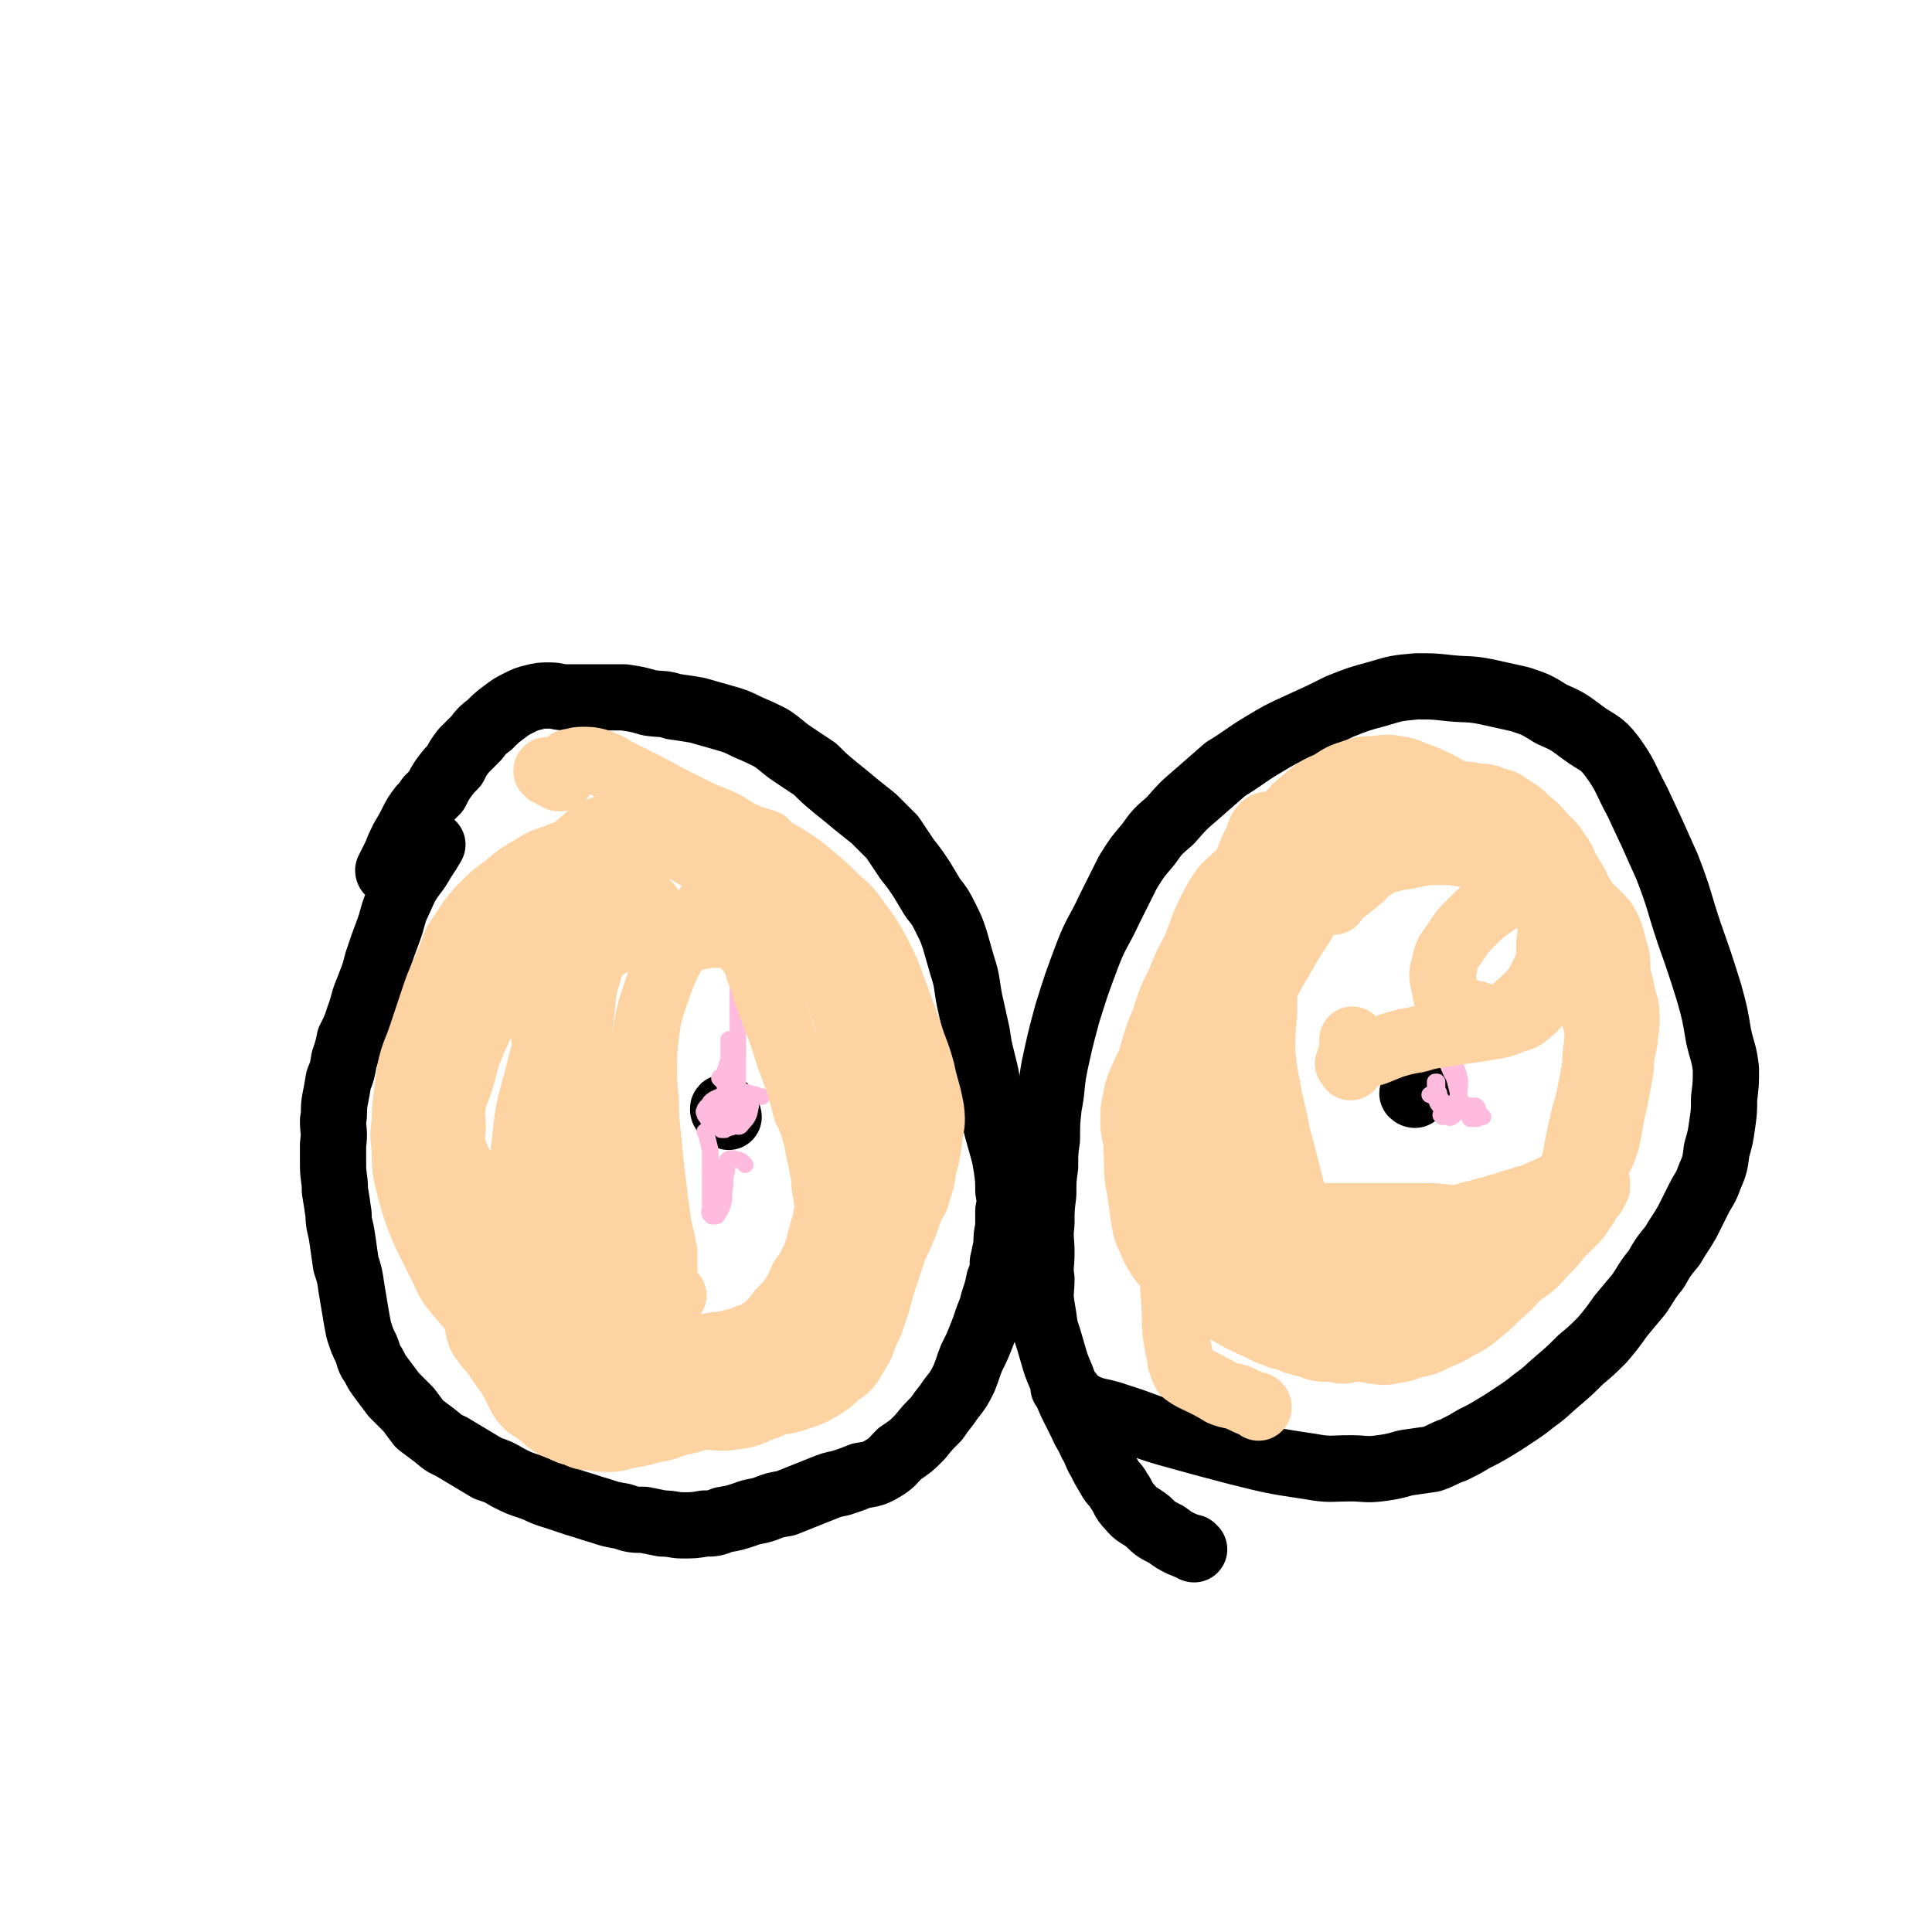
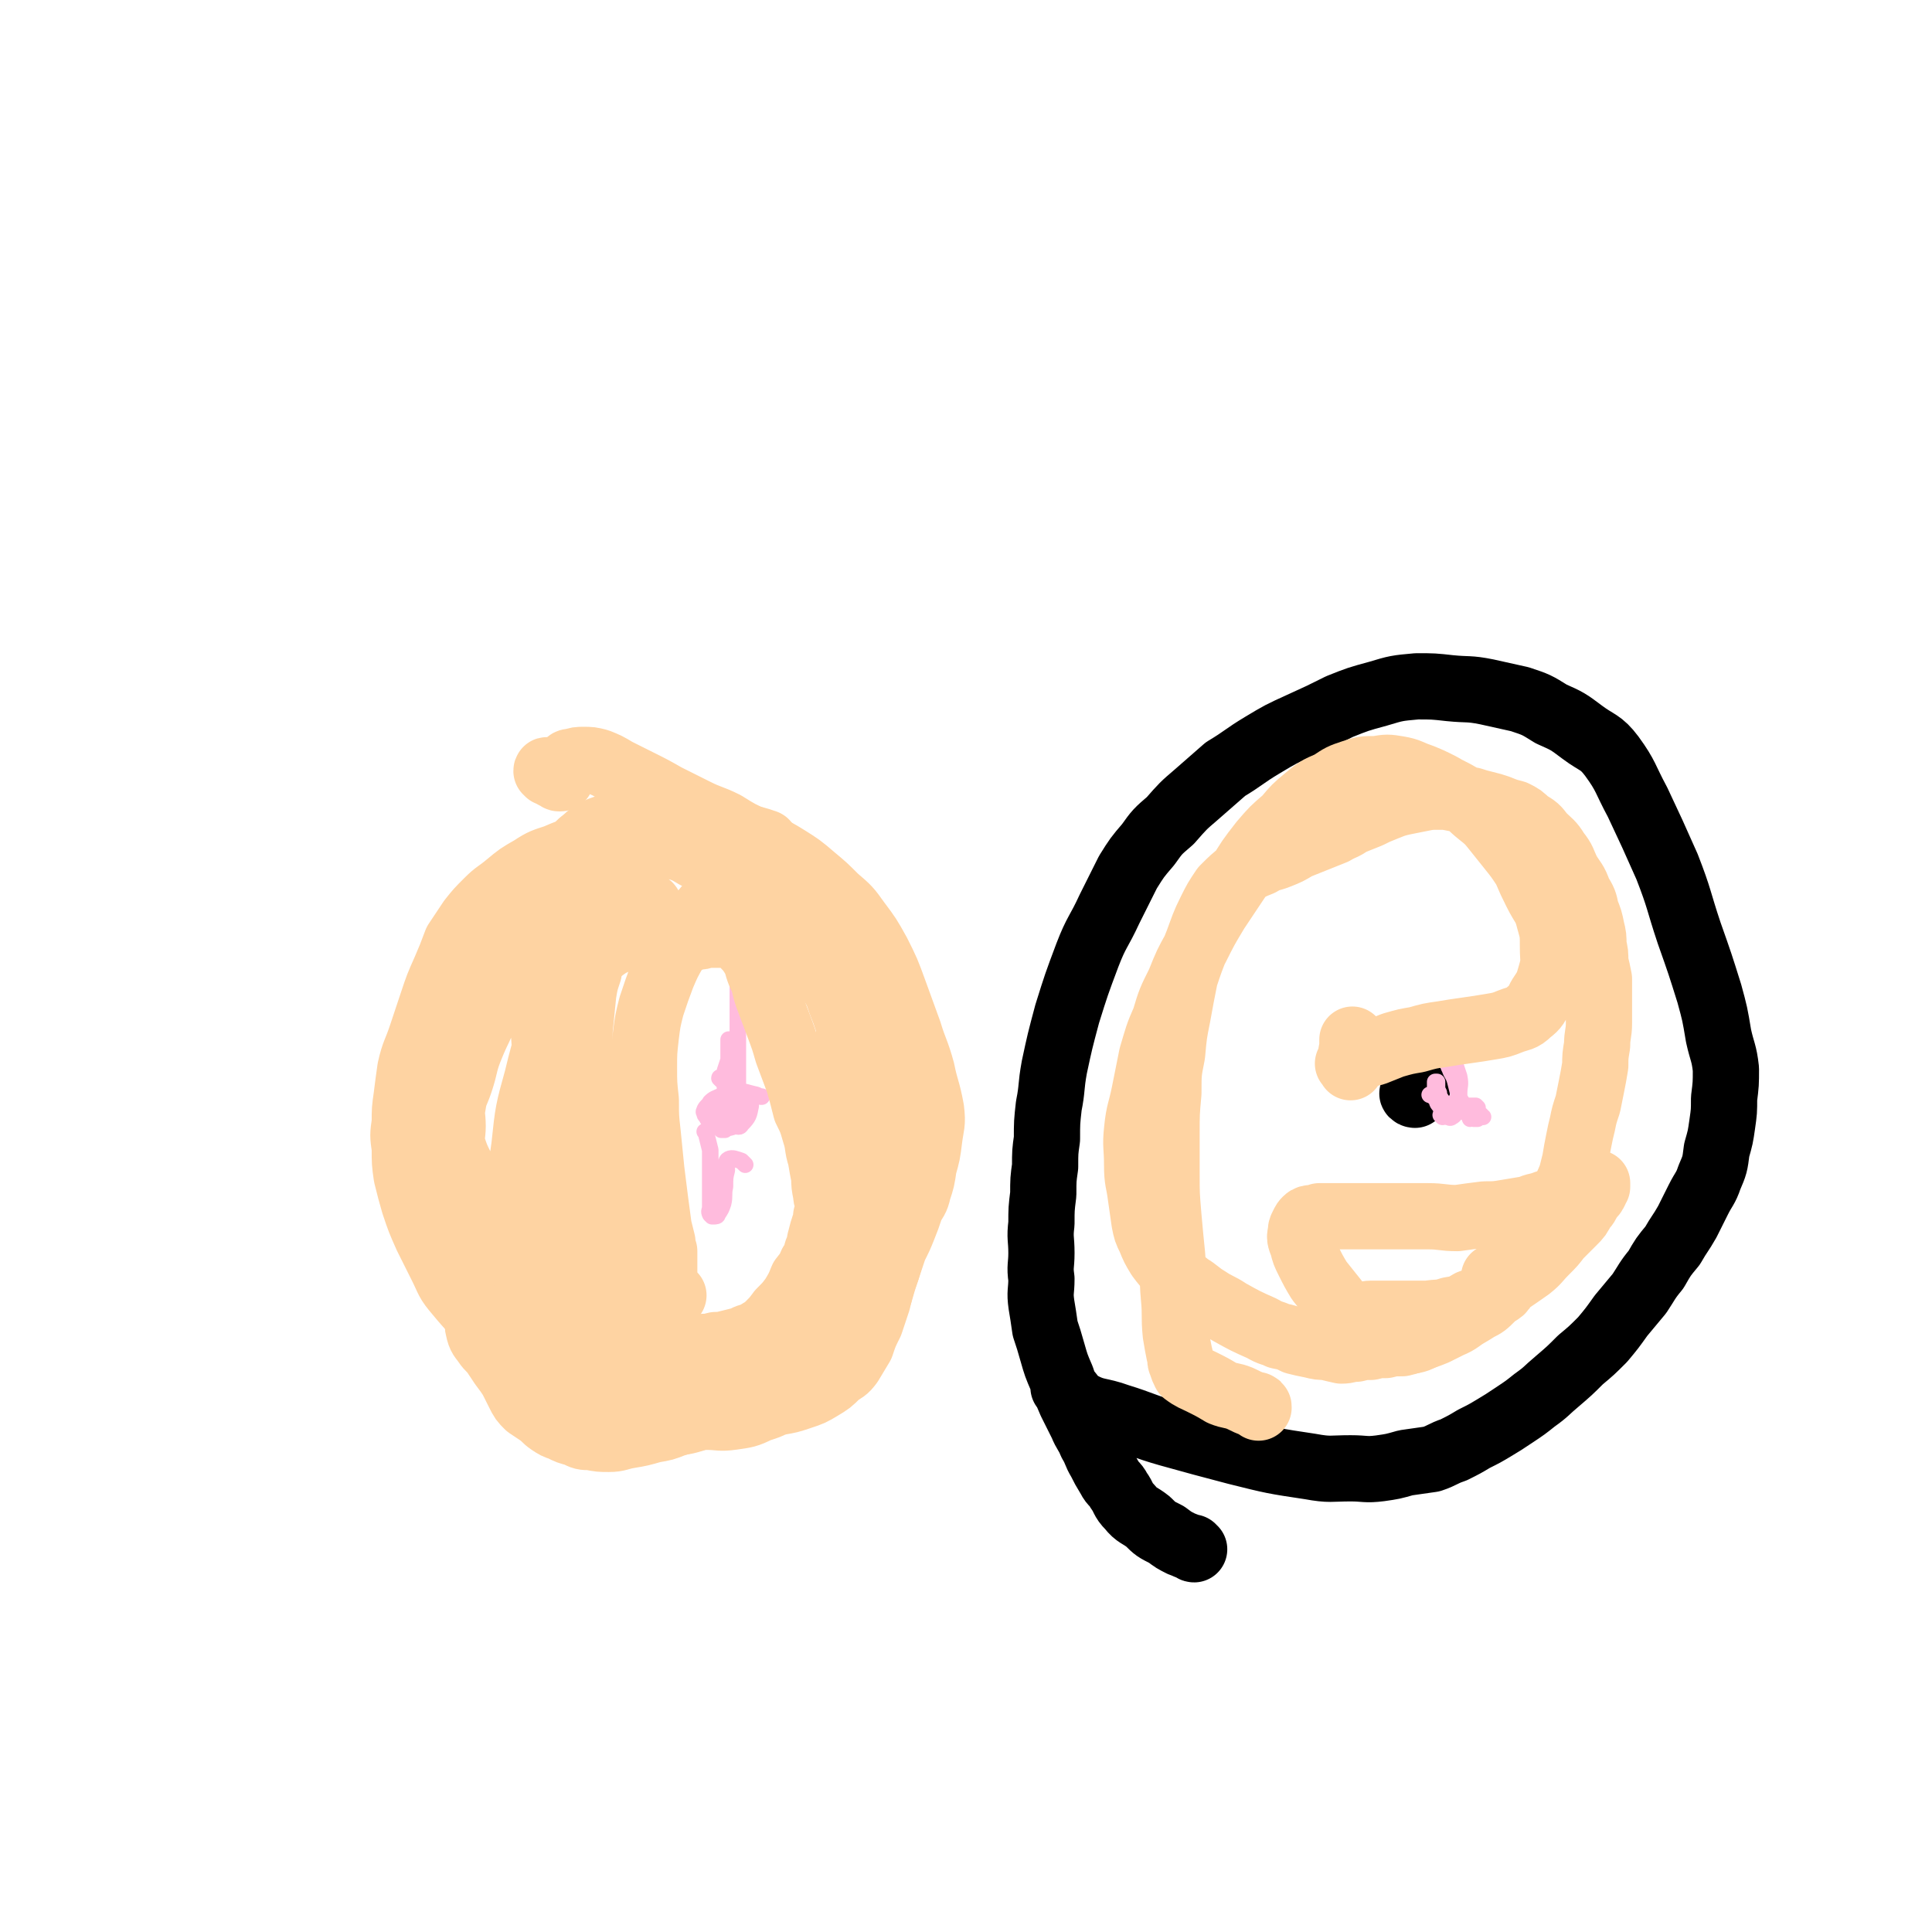
<svg xmlns="http://www.w3.org/2000/svg" viewBox="0 0 1050 1050" version="1.1">
  <g fill="none" stroke="#000000" stroke-width="36" stroke-linecap="round" stroke-linejoin="round">
-     <path d="M212,474c0,0 -1,0 -1,-1 0,0 0,0 0,0 2,-4 2,-4 4,-8 2,-5 2,-5 4,-9 3,-5 3,-5 5,-9 2,-4 2,-4 5,-8 2,-2 2,-2 4,-5 2,-2 2,-2 4,-4 2,-4 2,-4 4,-7 3,-4 3,-4 6,-7 2,-4 2,-4 5,-8 3,-3 3,-3 7,-7 3,-4 3,-4 7,-7 4,-4 4,-4 8,-7 4,-3 4,-3 8,-5 4,-2 4,-2 8,-3 4,-1 4,-1 9,-1 4,0 4,1 9,1 4,0 4,0 9,0 5,0 5,0 10,0 6,0 6,0 12,0 7,1 7,1 14,3 7,1 7,0 13,2 7,1 7,1 13,2 7,2 7,2 14,4 7,2 7,2 13,5 7,3 7,3 13,6 6,4 6,5 12,9 6,4 6,4 12,8 5,5 5,5 11,10 5,4 5,4 11,9 5,4 5,4 10,8 5,5 5,5 10,10 4,6 4,6 8,12 4,5 4,5 8,11 3,5 3,5 6,10 4,5 4,5 7,11 3,6 3,6 5,12 2,7 2,7 4,14 3,9 2,9 4,19 2,9 2,9 4,18 1,7 1,7 3,15 2,8 2,8 3,15 2,7 2,7 3,14 2,8 2,8 4,15 2,7 2,7 3,13 1,7 1,7 1,13 1,6 1,6 0,11 0,5 0,5 0,9 -1,5 -1,5 -1,10 -1,4 -1,5 -2,9 0,5 0,5 -2,10 -1,5 -1,5 -3,11 -1,4 -1,4 -3,9 -2,6 -2,6 -4,11 -2,5 -2,5 -5,11 -2,5 -2,6 -4,11 -3,6 -3,6 -7,11 -4,6 -4,5 -8,11 -5,5 -5,5 -9,10 -5,5 -5,5 -11,9 -4,4 -4,5 -9,8 -5,3 -6,3 -12,4 -5,2 -5,2 -11,4 -5,1 -5,1 -10,3 -5,2 -5,2 -10,4 -5,2 -5,2 -10,4 -6,1 -6,1 -11,3 -6,2 -6,1 -11,3 -6,2 -6,2 -12,3 -5,2 -5,2 -10,2 -6,1 -6,1 -12,1 -5,0 -5,-1 -11,-1 -5,-1 -5,-1 -10,-2 -6,0 -6,0 -12,-2 -6,-1 -6,-1 -12,-3 -7,-2 -6,-2 -13,-4 -6,-2 -6,-2 -12,-4 -7,-2 -7,-3 -13,-5 -6,-2 -6,-2 -12,-5 -5,-3 -5,-3 -11,-5 -5,-3 -5,-3 -10,-6 -5,-3 -5,-3 -10,-6 -5,-2 -5,-3 -9,-6 -4,-3 -4,-3 -8,-6 -3,-4 -3,-4 -6,-8 -4,-4 -4,-4 -8,-8 -3,-4 -3,-4 -6,-8 -3,-4 -3,-4 -5,-8 -3,-4 -2,-4 -4,-9 -2,-4 -2,-4 -4,-10 -1,-5 -1,-5 -2,-11 -1,-6 -1,-6 -2,-12 -1,-7 -1,-7 -3,-13 -1,-7 -1,-7 -2,-14 -1,-7 -2,-7 -2,-13 -1,-7 -1,-7 -2,-13 0,-7 -1,-7 -1,-14 0,-6 0,-6 0,-11 1,-7 0,-7 0,-13 1,-5 0,-5 1,-11 1,-5 1,-5 2,-11 2,-5 2,-5 3,-11 2,-6 2,-6 3,-11 3,-6 3,-6 5,-12 3,-8 2,-8 5,-15 3,-8 3,-7 5,-15 3,-9 3,-9 6,-17 3,-8 2,-9 6,-17 4,-9 4,-9 10,-17 4,-7 4,-6 8,-13 " />
    <path d="M649,842c-1,0 -1,-1 -1,-1 0,0 0,1 0,0 -2,0 -3,-1 -6,-2 -4,-2 -4,-2 -8,-5 -6,-3 -6,-3 -10,-7 -5,-4 -6,-3 -10,-8 -4,-4 -3,-5 -6,-9 -2,-4 -3,-3 -5,-7 -3,-5 -3,-5 -5,-9 -3,-5 -2,-5 -5,-10 -2,-5 -3,-5 -5,-10 -3,-6 -3,-6 -6,-12 -3,-7 -3,-7 -5,-13 -3,-7 -3,-7 -5,-14 -2,-7 -2,-7 -4,-13 -1,-7 -1,-7 -2,-13 -1,-7 0,-7 0,-14 -1,-7 0,-7 0,-14 0,-8 -1,-8 0,-16 0,-8 0,-8 1,-16 0,-8 0,-8 1,-15 0,-8 0,-8 1,-15 0,-9 0,-9 1,-18 2,-10 1,-10 3,-21 3,-14 3,-14 7,-29 5,-16 5,-16 11,-32 5,-13 6,-12 12,-25 5,-10 5,-10 10,-20 5,-8 5,-8 11,-15 5,-7 5,-7 12,-13 7,-8 7,-8 14,-14 8,-7 8,-7 16,-14 10,-6 10,-7 20,-13 10,-6 10,-6 21,-11 11,-5 11,-5 21,-10 10,-4 10,-4 21,-7 10,-3 10,-3 21,-4 9,0 9,0 18,1 10,1 10,0 20,2 9,2 9,2 18,4 9,3 9,3 17,8 9,4 9,4 17,10 8,6 10,5 16,13 8,11 7,12 14,25 8,17 8,17 16,35 7,18 6,18 12,36 6,17 6,17 11,33 3,11 3,11 5,23 2,9 3,9 4,18 0,8 0,8 -1,16 0,7 0,7 -1,14 -1,7 -1,7 -3,14 -1,8 -1,8 -4,15 -2,6 -3,6 -6,12 -3,6 -3,6 -6,12 -4,7 -4,6 -8,13 -5,6 -5,6 -9,13 -5,6 -5,7 -9,13 -5,6 -5,6 -10,12 -5,7 -5,7 -10,13 -6,6 -6,6 -12,11 -6,6 -6,6 -13,12 -6,5 -5,5 -12,10 -5,4 -5,4 -11,8 -6,4 -6,4 -11,7 -5,3 -5,3 -11,6 -5,3 -5,3 -11,6 -6,2 -6,3 -12,5 -7,1 -7,1 -14,2 -7,2 -7,2 -14,3 -8,1 -8,0 -16,0 -11,0 -11,1 -22,-1 -20,-3 -20,-3 -40,-8 -19,-5 -19,-5 -37,-10 -14,-4 -14,-5 -27,-9 -11,-4 -12,-2 -21,-7 -5,-3 -4,-5 -9,-9 " />
-     <path d="M396,607c0,-1 -1,-1 -1,-1 -1,-1 -1,-1 -1,-1 0,-1 -1,-1 -1,-2 0,-1 0,-1 1,-1 " />
    <path d="M769,595c-1,0 -2,-1 -1,-1 0,0 1,1 1,1 1,-1 0,-1 1,-2 " />
  </g>
  <g fill="none" stroke="#FFBBDD" stroke-width="9" stroke-linecap="round" stroke-linejoin="round">
    <path d="M392,587c0,0 -1,-1 -1,-1 0,-1 1,0 2,-1 1,-1 1,-2 1,-3 1,-3 1,-3 2,-6 0,-5 0,-5 0,-10 0,-1 0,-1 0,-1 0,0 0,1 0,1 0,1 0,1 0,1 0,2 1,2 1,4 1,3 1,3 1,7 1,5 1,5 1,10 1,5 1,5 1,10 1,3 0,6 1,7 0,0 0,-2 0,-5 0,-11 0,-11 0,-21 0,-14 0,-14 0,-28 0,-8 0,-8 0,-15 " />
    <path d="M395,592c0,0 -1,-1 -1,-1 0,0 1,0 1,0 2,-1 2,-2 3,-2 0,0 0,1 0,2 0,2 0,2 0,4 0,2 0,2 0,4 0,3 0,3 0,6 -1,2 -1,2 -2,4 0,1 0,1 -1,3 0,1 0,1 -1,2 -1,0 -1,0 -2,0 -1,-1 -1,-2 -2,-3 -2,-1 -2,0 -4,-1 -1,-1 -1,-1 -2,-3 -1,-1 -1,-1 -1,-2 -1,-1 0,-1 0,-2 1,-2 2,-2 3,-4 2,-2 3,-2 5,-3 3,-1 3,-1 6,-2 2,-1 2,-1 4,-1 3,1 3,1 5,3 1,2 2,2 2,5 -1,5 -1,6 -5,10 -1,2 -2,1 -4,1 -2,1 -3,1 -5,1 -1,-1 -2,-1 -3,-3 -1,-1 -1,-1 -1,-3 0,-3 0,-3 1,-5 0,-2 0,-2 1,-4 1,-1 1,-1 3,-3 2,-1 2,-2 5,-2 5,0 6,1 11,2 2,1 2,1 3,1 " />
    <path d="M384,616c0,0 0,-1 -1,-1 0,0 1,1 1,2 1,4 1,4 2,8 0,5 0,5 0,11 0,5 0,5 0,11 0,4 0,4 0,9 0,2 -1,2 0,4 0,0 0,0 1,1 0,0 0,0 1,0 1,0 2,0 2,-1 2,-3 2,-3 3,-6 1,-4 0,-5 1,-9 0,-5 0,-5 1,-9 0,-3 -1,-5 1,-6 2,-1 4,0 7,1 1,1 1,1 2,2 " />
    <path d="M806,607c-1,0 -1,-1 -1,-1 -1,0 -1,1 -2,2 0,0 -1,0 -1,0 -1,0 -1,0 -1,0 0,0 0,0 0,0 -1,-1 -1,0 -2,0 0,-1 0,-1 -1,-2 -1,-2 -1,-2 -2,-4 -1,-3 -2,-3 -3,-6 -1,-4 -1,-4 -2,-8 -1,-4 -2,-4 -3,-7 -1,-2 -1,-2 -1,-5 0,-1 0,-1 1,-2 0,0 0,0 1,0 1,2 1,3 2,5 1,3 1,3 2,6 1,5 0,5 0,9 0,4 0,4 -1,8 -1,3 -1,4 -3,5 -1,1 -2,0 -3,-1 -2,-1 -2,-2 -3,-4 -1,-2 -2,-2 -2,-4 -1,-2 -1,-2 -1,-5 0,-1 0,-1 0,-3 0,-1 0,-1 0,-2 0,0 1,0 1,0 0,1 0,1 0,3 0,1 0,1 1,3 0,2 0,2 1,3 1,2 2,3 3,3 4,0 4,-1 7,-2 " />
    <path d="M784,607c0,0 -1,-1 -1,-1 1,0 1,0 2,0 1,-1 1,-1 3,-2 1,-1 2,-1 3,-2 2,0 2,0 5,-1 2,0 2,0 4,0 1,0 1,0 2,0 0,0 1,1 1,1 -1,0 -1,1 -2,1 -2,0 -2,0 -4,0 -3,0 -3,0 -5,-1 -3,0 -3,-1 -6,-2 -2,-1 -2,-1 -4,-2 -1,-1 -1,-1 -3,-2 0,0 0,0 -1,-1 0,0 0,0 -1,0 " />
  </g>
  <g fill="none" stroke="#FED3A2" stroke-width="36" stroke-linecap="round" stroke-linejoin="round">
    <path d="M353,493c0,0 -1,-1 -1,-1 0,0 1,0 1,1 -1,0 -1,1 -2,1 -2,1 -3,1 -5,1 -4,1 -4,1 -8,3 -5,1 -6,0 -10,3 -6,5 -6,5 -10,12 -8,16 -7,16 -13,32 -7,20 -8,20 -13,41 -5,18 -5,18 -7,37 -2,14 -2,14 -2,28 0,11 -1,11 1,21 2,9 3,9 6,18 3,9 3,9 6,17 2,7 2,7 5,14 3,6 3,6 7,11 2,3 3,3 7,5 3,3 3,3 7,4 3,1 3,0 6,-1 3,0 3,0 7,-2 2,-1 2,-1 4,-2 1,-1 1,-2 1,-3 0,-3 0,-3 -1,-6 -2,-5 -3,-5 -5,-10 -3,-8 -3,-8 -5,-17 -3,-9 -3,-9 -6,-18 -3,-11 -4,-11 -7,-21 -7,-25 -8,-25 -13,-50 -4,-17 -4,-18 -6,-35 -2,-16 -1,-16 -2,-31 -1,-12 -2,-12 -2,-23 0,-8 0,-8 1,-17 1,-7 1,-8 3,-15 2,-6 2,-6 5,-12 3,-6 3,-7 7,-12 3,-5 3,-4 7,-8 4,-3 4,-4 8,-6 4,-2 5,-2 9,-3 4,-1 4,-1 9,-1 5,0 4,1 9,2 5,0 5,0 10,0 5,1 5,1 10,2 5,1 5,1 9,2 4,1 4,1 9,2 4,1 4,0 8,2 5,1 5,1 10,3 3,2 4,2 7,4 4,3 4,3 8,7 4,3 4,3 7,7 8,9 7,9 14,18 3,5 3,5 6,9 3,6 3,6 5,12 4,7 4,7 6,15 2,9 2,9 4,18 2,9 2,9 4,17 3,7 3,7 5,14 2,7 2,7 4,13 2,5 3,5 4,10 2,5 2,5 3,10 1,5 1,5 1,10 0,5 -1,5 -1,10 0,4 0,4 0,8 0,5 0,5 0,9 0,2 0,2 0,5 0,3 0,3 -1,6 0,3 -1,2 -1,5 -1,3 0,3 -1,6 -1,3 -1,3 -1,6 -1,3 -2,3 -3,6 -1,5 -1,5 -3,9 -2,5 -2,5 -5,10 -2,5 -2,5 -5,10 -3,5 -3,6 -6,11 -3,5 -3,5 -6,10 -4,5 -4,5 -8,9 -4,4 -4,4 -9,8 -5,4 -5,4 -11,7 -5,4 -6,4 -12,6 -6,3 -7,3 -14,4 -7,1 -7,0 -14,0 -8,0 -8,0 -16,-1 -8,-2 -8,-2 -15,-4 -7,-4 -7,-4 -14,-8 -7,-5 -8,-5 -14,-10 -6,-6 -6,-6 -11,-13 -6,-7 -6,-7 -12,-14 -5,-8 -5,-8 -9,-15 -5,-8 -5,-8 -10,-16 -4,-8 -4,-8 -8,-15 -5,-7 -5,-7 -9,-14 -4,-6 -4,-6 -8,-13 -4,-6 -4,-6 -7,-12 -3,-6 -3,-6 -5,-12 -1,-6 0,-6 0,-11 0,-6 -1,-6 0,-11 1,-7 2,-7 4,-13 3,-9 2,-9 5,-17 4,-10 4,-9 8,-18 4,-9 3,-10 8,-18 4,-8 4,-8 9,-15 4,-7 4,-7 9,-14 4,-6 4,-6 9,-12 5,-5 5,-5 11,-9 7,-5 7,-4 15,-8 7,-4 7,-4 15,-8 8,-4 7,-4 16,-7 7,-3 7,-3 15,-5 8,-2 8,-2 17,-2 8,0 8,0 16,2 9,2 9,3 16,6 8,5 8,5 15,10 8,5 8,5 14,12 6,5 6,5 11,12 4,6 4,6 8,12 4,7 4,7 8,15 4,7 4,7 7,15 2,7 1,7 3,15 1,7 2,7 3,15 1,6 0,6 0,13 0,7 0,7 -1,13 -1,7 -1,7 -2,14 -2,6 -2,6 -3,12 -2,7 -2,7 -5,14 -2,7 -1,7 -4,13 -2,6 -2,6 -5,12 -3,5 -3,5 -5,11 -3,5 -2,5 -5,10 -2,5 -3,5 -5,10 -3,5 -3,5 -6,11 -3,6 -2,6 -6,11 -4,7 -4,7 -9,13 -5,6 -5,6 -11,12 -6,5 -6,5 -13,10 -6,4 -6,4 -13,7 -7,2 -7,2 -15,2 -7,1 -7,1 -14,1 -7,0 -7,0 -14,0 -6,0 -7,1 -13,-1 -7,-1 -7,-1 -15,-3 -7,-3 -7,-3 -14,-6 -7,-3 -7,-3 -13,-6 -7,-4 -7,-5 -13,-9 -7,-5 -7,-5 -13,-9 -5,-5 -5,-5 -11,-9 -6,-6 -6,-6 -11,-12 -6,-7 -5,-7 -9,-15 -4,-8 -4,-8 -8,-16 -4,-9 -4,-9 -7,-18 -2,-7 -2,-7 -4,-15 -1,-7 -1,-7 -1,-15 -1,-7 -1,-7 0,-14 0,-7 0,-7 1,-14 1,-8 1,-8 2,-15 2,-9 3,-9 6,-18 3,-9 3,-9 6,-18 3,-9 3,-9 7,-18 3,-7 3,-7 6,-15 4,-6 4,-6 8,-12 4,-5 4,-5 9,-10 5,-5 5,-4 11,-9 6,-5 6,-5 13,-9 6,-4 7,-4 13,-6 7,-3 7,-3 14,-5 6,-2 6,-2 13,-3 6,-1 7,0 14,-1 5,0 5,0 11,1 7,0 7,1 13,2 6,2 6,2 11,5 6,2 6,2 11,6 6,3 6,3 11,6 6,4 6,4 11,8 6,4 6,4 11,9 5,4 5,4 9,8 5,5 4,6 8,11 4,5 4,5 7,10 4,5 4,5 6,11 3,5 3,5 5,11 2,5 2,5 4,11 1,6 0,6 1,11 0,5 0,5 1,10 1,5 1,5 1,10 1,5 1,5 1,10 1,4 1,4 2,9 1,5 1,5 1,9 1,5 1,5 1,10 1,4 1,4 2,9 0,4 -1,4 -1,9 -1,4 -1,4 -1,9 -1,4 -1,4 -1,8 -1,5 -1,5 -2,9 0,6 -1,6 -2,11 -1,4 -1,4 -3,9 -1,6 -1,6 -3,11 -2,6 -2,6 -5,12 -3,5 -3,5 -7,11 -4,5 -4,5 -9,10 -4,5 -4,5 -9,10 -5,5 -4,6 -10,10 -5,4 -5,4 -10,8 -6,3 -6,4 -13,6 -6,2 -6,1 -13,3 -6,1 -6,2 -13,3 -7,1 -7,2 -14,1 -6,0 -6,-1 -13,-3 -7,-2 -7,-1 -13,-5 -7,-3 -7,-4 -13,-8 -6,-5 -6,-5 -12,-10 -6,-6 -6,-6 -11,-12 -6,-7 -6,-7 -11,-15 -6,-9 -5,-9 -10,-18 -5,-11 -6,-10 -10,-21 -5,-11 -4,-11 -8,-22 -4,-10 -5,-10 -7,-21 -2,-10 -2,-10 -3,-20 -1,-10 0,-10 1,-20 0,-9 1,-9 3,-18 2,-10 2,-10 5,-20 3,-9 3,-9 7,-17 3,-9 3,-9 7,-17 4,-8 4,-8 8,-16 3,-6 4,-6 8,-12 4,-6 4,-6 8,-11 4,-6 4,-6 8,-11 4,-5 4,-5 9,-10 4,-4 4,-4 9,-7 5,-4 5,-4 10,-7 4,-3 4,-3 9,-4 5,-1 5,-1 9,-1 4,0 5,0 9,1 5,1 5,1 10,2 6,2 6,2 12,4 6,3 7,2 12,5 8,4 8,5 15,9 7,5 7,5 14,11 6,4 6,5 12,10 5,4 5,4 11,9 5,6 5,6 10,12 5,5 6,5 10,11 6,6 6,7 10,14 5,8 5,8 10,16 4,8 4,8 8,16 4,8 4,9 6,17 2,8 3,8 4,17 0,8 1,8 0,17 0,7 -1,7 -2,14 -2,8 -2,8 -3,15 -2,6 -2,6 -3,13 -2,7 -2,7 -4,14 -2,8 -2,8 -4,15 -3,8 -3,8 -5,17 -2,6 -2,6 -4,12 -3,6 -3,6 -5,12 -3,5 -3,5 -6,10 -3,4 -3,3 -7,6 -4,4 -4,4 -9,7 -5,3 -5,3 -11,5 -6,2 -6,2 -12,3 -6,2 -6,2 -13,3 -7,1 -7,1 -13,0 -6,-1 -6,-2 -12,-3 -6,-2 -7,-2 -13,-4 -5,-2 -5,-2 -10,-5 -5,-2 -4,-3 -9,-5 -3,-3 -4,-2 -7,-5 -3,-2 -4,-2 -6,-5 -1,-1 0,-2 0,-4 " />
    <path d="M341,505c0,0 -1,-1 -1,-1 0,0 0,1 0,1 -2,3 -2,3 -4,5 -2,2 -2,2 -5,3 -2,2 -3,2 -5,4 -2,2 -3,2 -4,4 -2,3 -2,3 -2,7 -2,6 -2,6 -3,12 -1,10 -1,10 -2,20 0,10 0,10 0,20 0,11 0,11 1,21 0,10 1,10 3,19 2,11 2,11 5,22 2,10 3,10 6,19 4,10 4,10 8,19 4,10 4,10 8,19 3,7 3,7 7,14 4,6 4,7 8,12 3,3 4,3 8,5 3,2 3,3 6,3 4,0 4,-1 7,-1 3,0 3,0 7,-1 3,0 3,0 7,-1 4,-1 4,-1 8,-2 3,-2 3,-1 7,-3 3,-2 4,-2 7,-5 3,-3 3,-3 6,-7 4,-4 4,-4 7,-8 3,-5 3,-5 5,-10 3,-4 3,-3 5,-8 2,-3 2,-3 3,-7 2,-4 1,-4 2,-7 1,-4 1,-4 2,-7 1,-2 1,-2 1,-5 1,-1 1,-1 2,-3 0,-2 -1,-2 -1,-3 0,-3 -1,-3 -1,-6 -1,-5 -1,-5 -1,-9 -1,-5 -1,-5 -2,-11 -2,-6 -1,-7 -3,-13 -2,-7 -2,-7 -5,-13 -2,-8 -2,-8 -4,-15 -3,-8 -3,-8 -6,-16 -2,-7 -2,-7 -5,-15 -3,-8 -3,-8 -6,-16 -2,-6 -1,-6 -4,-12 -2,-5 -1,-5 -4,-10 -2,-3 -2,-3 -4,-5 -2,-2 -1,-3 -3,-4 -2,-1 -2,-1 -4,-1 -1,-1 -1,-1 -3,-2 -2,0 -2,1 -3,1 -2,0 -2,0 -4,0 -2,0 -2,0 -4,0 -3,1 -3,1 -5,1 -3,1 -3,1 -5,1 -3,1 -3,2 -6,1 -3,0 -3,-1 -6,-3 -2,-2 -1,-2 -2,-4 " />
    <path d="M298,420c0,-1 -1,-2 -1,-1 0,0 1,1 2,1 1,1 1,1 3,2 1,0 1,1 2,1 1,0 1,0 1,-1 0,0 0,0 0,-1 0,0 0,0 0,-1 0,-1 0,-1 0,-1 1,-2 1,-2 3,-3 1,-2 1,-2 3,-2 3,-1 3,-1 6,-1 4,0 4,0 8,1 5,2 5,2 10,5 6,3 6,3 12,6 8,4 8,4 15,8 8,4 8,4 16,8 8,4 8,3 16,7 8,5 8,5 17,9 8,5 8,4 16,9 8,5 8,5 15,11 6,5 6,5 12,11 7,6 7,6 12,13 6,8 6,8 11,17 5,10 5,10 9,21 4,11 4,11 8,22 3,10 4,10 7,21 2,10 3,10 5,21 1,8 0,8 -1,16 -1,8 -1,8 -3,15 -1,7 -1,7 -3,13 -1,5 -2,5 -4,9 -2,6 -2,6 -4,11 -2,5 -2,5 -5,11 -2,6 -2,6 -4,12 -2,6 -2,6 -4,13 -3,6 -3,6 -6,12 -3,6 -2,6 -6,11 -3,5 -3,4 -7,8 -3,4 -3,4 -6,7 -3,3 -4,3 -7,5 -3,2 -3,2 -6,4 -3,1 -3,1 -6,2 -4,1 -4,1 -7,2 -5,1 -5,1 -9,3 -5,1 -5,2 -10,3 -4,2 -4,2 -9,3 -5,2 -5,2 -11,4 -5,2 -5,2 -11,4 -5,1 -5,1 -11,3 -5,2 -5,2 -11,3 -7,2 -7,2 -13,3 -6,1 -6,2 -11,2 -5,0 -5,0 -10,-1 -4,0 -4,0 -8,-2 -4,-1 -4,-1 -8,-3 -3,-1 -3,-1 -6,-3 -3,-2 -3,-3 -6,-5 -3,-2 -3,-2 -6,-4 -3,-3 -3,-3 -5,-7 -2,-4 -2,-4 -4,-8 -2,-3 -2,-3 -5,-7 -2,-3 -2,-3 -4,-6 -2,-3 -3,-3 -5,-6 -2,-3 -3,-3 -4,-8 -1,-3 1,-3 1,-7 " />
    <path d="M684,765c0,-1 0,-1 -1,-1 0,-1 0,0 0,0 -5,-2 -5,-2 -9,-4 -5,-2 -5,-1 -10,-3 -5,-3 -5,-3 -11,-6 -4,-2 -5,-2 -9,-5 -1,-2 -1,-2 -2,-5 -1,-2 0,-2 -1,-5 -1,-5 -1,-5 -2,-11 -1,-10 0,-10 -1,-20 -1,-11 0,-11 -1,-23 -1,-10 -1,-10 -2,-21 -1,-12 -1,-12 -1,-23 0,-11 0,-11 0,-22 0,-11 0,-11 1,-22 0,-11 0,-11 2,-21 1,-11 1,-11 3,-21 2,-11 2,-11 4,-21 3,-9 3,-9 7,-19 3,-8 3,-9 7,-17 3,-6 3,-6 7,-12 5,-5 5,-5 10,-9 5,-3 5,-3 10,-5 5,-3 5,-2 10,-4 5,-2 5,-2 10,-5 5,-2 5,-2 10,-4 5,-2 5,-2 10,-4 5,-3 5,-2 9,-5 5,-2 5,-2 10,-4 4,-2 4,-2 9,-4 5,-2 5,-2 9,-3 5,-1 5,-1 10,-2 5,-1 5,-1 10,-1 4,0 4,0 9,1 4,1 4,1 9,1 3,1 3,1 7,2 4,1 4,1 7,2 5,2 5,2 9,3 4,2 4,2 7,5 5,3 5,3 8,7 4,4 5,4 8,9 4,5 3,5 6,11 3,5 4,5 6,11 3,5 3,5 4,10 2,5 2,5 3,10 1,4 1,4 1,9 1,4 1,4 1,9 1,4 1,4 2,9 0,6 0,6 0,11 0,6 0,6 0,13 0,6 -1,6 -1,12 -1,6 -1,6 -1,11 -1,6 -1,6 -2,11 -1,5 -1,5 -2,10 -2,6 -2,6 -3,11 -1,4 -1,4 -2,9 -1,5 -1,5 -2,11 -1,4 -1,4 -2,8 -2,5 -2,4 -3,8 -2,4 -2,4 -4,8 -2,4 -1,5 -4,9 -3,4 -3,4 -6,8 -4,5 -4,5 -8,9 -4,5 -4,5 -8,9 -3,5 -3,5 -7,9 -4,5 -4,5 -8,9 -4,3 -4,3 -8,6 -5,3 -5,4 -10,6 -4,2 -4,2 -8,4 -5,2 -5,2 -9,3 -5,2 -5,2 -9,3 -5,0 -5,0 -9,1 -4,0 -4,0 -8,1 -4,0 -4,0 -8,1 -4,0 -4,1 -8,1 -4,-1 -5,-1 -8,-2 -4,0 -4,0 -8,-1 -5,-1 -5,-1 -9,-2 -4,-2 -4,-2 -9,-3 -4,-2 -4,-1 -9,-4 -9,-4 -9,-4 -18,-9 -6,-4 -6,-3 -12,-7 -5,-3 -5,-4 -10,-7 -5,-4 -5,-4 -9,-8 -4,-4 -4,-4 -7,-8 -3,-5 -3,-5 -5,-10 -2,-4 -2,-4 -3,-9 -1,-7 -1,-7 -2,-14 -1,-8 -2,-8 -2,-17 0,-10 -1,-10 0,-19 1,-10 2,-10 4,-20 2,-10 2,-10 4,-20 3,-10 3,-11 7,-20 3,-10 3,-10 8,-20 4,-10 4,-10 9,-19 5,-10 5,-10 11,-20 6,-9 6,-9 12,-18 6,-10 6,-10 13,-19 6,-7 6,-7 13,-13 5,-6 5,-6 11,-11 6,-5 6,-5 13,-8 6,-4 6,-4 12,-6 6,-2 6,-2 13,-2 6,-1 6,-1 12,0 6,1 6,2 12,4 5,2 5,2 11,5 5,3 6,3 11,6 5,4 5,5 10,9 5,4 5,4 9,9 4,5 4,5 8,10 4,5 4,5 8,11 3,7 3,7 6,13 4,8 5,7 7,15 2,7 2,7 2,15 0,7 1,7 -1,14 -2,7 -2,7 -6,13 -2,4 -2,5 -6,8 -4,4 -5,3 -10,5 -5,2 -5,2 -11,3 -6,1 -6,1 -13,2 -7,1 -7,1 -13,2 -7,1 -7,1 -14,3 -6,1 -6,1 -13,3 -5,2 -5,2 -10,4 -4,1 -4,1 -8,2 -2,1 -2,1 -4,2 -1,1 -2,1 -2,2 -1,0 0,0 1,1 0,0 0,1 0,1 0,0 0,-1 0,-2 0,-4 0,-4 1,-9 0,-2 0,-2 0,-4 " />
-     <path d="M725,490c0,0 -1,0 -1,-1 0,0 0,1 1,1 0,-1 0,-1 0,-2 1,-1 2,-1 3,-2 2,-2 2,-2 4,-3 3,-3 3,-2 6,-5 3,-2 2,-2 5,-5 4,-2 4,-3 9,-5 7,-2 7,-2 14,-3 9,-2 9,-2 18,-2 9,0 9,1 17,2 9,2 10,0 17,4 9,4 9,5 15,12 6,6 6,6 9,14 2,8 1,9 0,18 0,9 0,10 -4,18 -4,8 -5,8 -11,14 -6,5 -6,7 -13,9 -5,1 -6,-1 -12,-3 -6,-1 -7,-1 -12,-4 -4,-4 -4,-5 -5,-11 -1,-5 -2,-6 0,-11 1,-7 2,-7 6,-13 4,-6 4,-6 9,-11 5,-5 5,-5 12,-10 6,-4 6,-4 13,-6 6,-2 7,-1 13,-1 7,0 7,0 13,2 5,1 5,2 10,5 4,3 4,3 8,7 3,3 3,3 5,7 2,5 2,5 3,10 2,6 2,6 2,13 1,7 0,7 0,15 0,8 1,8 0,16 0,8 1,9 -1,17 -1,7 -1,7 -3,14 -2,7 -2,7 -4,14 -3,7 -3,7 -7,13 -3,7 -3,7 -7,14 -4,7 -4,7 -8,13 -5,7 -5,7 -10,13 -11,14 -10,14 -22,27 -5,7 -5,7 -12,13 -6,7 -6,7 -13,12 -7,6 -6,7 -14,11 -7,3 -7,2 -15,5 -7,2 -7,2 -15,4 -7,2 -7,2 -13,3 -7,1 -7,1 -14,1 -6,0 -6,-1 -12,-3 -6,-2 -6,-2 -12,-4 -6,-4 -6,-4 -12,-8 -7,-5 -6,-5 -13,-10 -6,-5 -7,-5 -13,-10 -7,-6 -7,-6 -14,-11 -5,-5 -5,-5 -10,-10 -4,-5 -4,-5 -7,-10 -2,-5 -2,-5 -3,-10 -1,-5 -1,-6 -1,-11 0,-7 0,-7 2,-14 2,-12 2,-12 6,-23 5,-13 6,-13 12,-25 6,-12 6,-13 12,-24 5,-11 5,-11 11,-22 5,-9 5,-9 11,-19 5,-9 5,-9 11,-18 6,-9 6,-9 13,-18 6,-9 6,-9 13,-17 7,-8 6,-8 14,-15 6,-6 6,-5 14,-10 6,-3 6,-3 13,-6 5,-2 5,-2 11,-2 4,-1 4,0 8,0 3,1 3,0 6,2 1,0 2,1 2,2 0,1 0,2 -2,3 -4,4 -4,3 -9,6 -8,4 -8,4 -15,8 -10,5 -10,5 -20,10 -11,6 -11,5 -21,12 -12,8 -11,8 -22,18 -13,12 -13,12 -25,25 -12,14 -12,14 -24,30 -8,11 -8,11 -16,23 -5,7 -5,7 -9,16 -2,5 -2,5 -3,11 -1,4 -1,5 -1,9 0,5 0,5 1,9 2,4 2,4 4,8 3,5 3,5 7,9 4,5 4,5 8,10 5,5 5,5 11,10 6,5 6,5 13,10 6,5 6,5 13,9 7,4 7,4 15,8 8,3 8,3 15,6 8,3 8,3 16,5 8,2 8,2 16,3 7,1 7,1 14,1 8,0 8,1 15,0 6,-1 6,-2 13,-3 6,-1 6,-1 12,-2 6,0 6,0 12,0 " />
-     <path d="M769,711c-1,-1 -1,-1 -1,-1 -1,0 0,0 -1,0 -2,1 -2,1 -5,1 -5,0 -5,0 -10,1 -6,1 -6,2 -12,4 -5,1 -5,2 -11,3 -4,1 -4,1 -8,2 -4,1 -4,1 -8,2 -3,0 -3,-1 -7,-1 -4,-1 -4,0 -7,-2 -4,-1 -4,-1 -7,-4 -5,-4 -4,-4 -8,-9 -5,-5 -5,-5 -9,-11 -4,-7 -4,-7 -7,-15 -4,-7 -4,-7 -6,-15 -3,-9 -4,-9 -4,-17 -1,-10 -1,-10 0,-19 1,-11 1,-11 3,-21 2,-12 3,-12 6,-23 4,-11 4,-11 8,-22 4,-11 5,-11 10,-22 5,-11 5,-11 11,-21 5,-9 5,-9 11,-18 5,-9 5,-10 11,-18 6,-9 6,-9 12,-18 6,-8 6,-8 13,-15 5,-6 5,-6 11,-11 5,-3 5,-3 11,-6 5,-2 5,-2 10,-3 5,-1 6,0 11,0 4,0 4,0 9,0 4,0 4,0 8,1 5,0 5,0 9,2 5,1 5,1 9,4 5,3 5,3 9,7 5,4 5,4 9,9 5,6 5,6 9,13 5,7 5,7 9,15 5,8 5,8 9,16 4,8 4,8 7,16 3,7 3,7 6,15 2,6 2,6 3,12 2,6 2,7 2,13 0,5 -1,5 -1,10 -1,5 -1,5 -2,10 0,5 0,5 -1,10 -1,6 -1,6 -2,11 -1,5 -1,4 -2,9 -1,5 -1,6 -2,11 -1,5 -1,5 -3,10 -3,6 -3,6 -5,12 -4,7 -4,7 -8,14 -5,7 -5,7 -10,14 -6,7 -6,7 -11,14 -6,7 -6,7 -12,13 -5,6 -5,6 -11,11 -5,5 -5,5 -11,10 -5,4 -5,4 -11,7 -6,4 -6,3 -12,6 -6,3 -6,3 -12,4 -5,2 -5,2 -11,3 -5,1 -5,1 -10,0 -4,0 -4,-1 -8,-2 -4,-1 -4,-1 -7,-3 -4,-2 -4,-3 -7,-5 -4,-4 -4,-4 -7,-8 -5,-6 -5,-6 -10,-12 -5,-8 -5,-8 -10,-16 -5,-10 -6,-10 -11,-20 -5,-11 -5,-11 -9,-22 -3,-11 -4,-11 -6,-23 -3,-11 -3,-11 -4,-22 -1,-11 -1,-11 -1,-22 0,-11 0,-11 0,-22 0,-12 0,-12 1,-24 1,-11 1,-11 3,-23 1,-11 1,-11 3,-22 2,-9 2,-9 4,-19 2,-6 2,-6 5,-12 2,-4 1,-5 4,-8 1,-1 2,-1 4,0 1,0 2,0 2,2 1,2 2,2 1,5 0,6 -2,6 -2,13 -2,12 -2,13 -3,25 -1,16 0,16 -1,32 -1,12 -1,12 -1,25 -1,10 -1,10 -1,21 1,10 1,10 3,20 2,12 3,12 5,24 3,11 3,11 6,23 2,8 2,8 5,17 3,8 2,8 6,15 2,4 2,4 5,7 3,3 3,3 6,4 3,1 4,0 7,0 3,0 3,-1 7,-1 3,-1 3,-1 6,-2 4,-1 4,-2 8,-3 4,-2 4,-2 8,-3 5,-1 5,-2 9,-3 5,-1 5,-1 9,-3 4,-1 4,-1 9,-2 5,-2 5,-2 9,-3 5,-2 5,-2 10,-3 5,-2 6,-1 10,-3 6,-1 5,-2 11,-3 4,-2 4,-1 9,-3 9,-4 9,-4 18,-8 3,-2 3,-2 7,-5 2,-2 2,-2 5,-5 2,-3 2,-3 4,-6 2,-3 2,-3 3,-7 2,-3 2,-2 3,-5 1,-4 1,-4 1,-7 1,-4 1,-4 0,-8 0,-4 0,-5 0,-9 -1,-8 -2,-8 -3,-15 -2,-8 -2,-9 -4,-17 -3,-10 -3,-10 -6,-20 -4,-10 -4,-10 -8,-21 -3,-8 -3,-8 -6,-15 -3,-7 -3,-7 -6,-13 -2,-3 -2,-3 -4,-7 -1,-3 -1,-3 -3,-6 -1,-2 -2,-2 -3,-4 -2,-2 -2,-2 -4,-3 -1,-3 -1,-3 -3,-5 -2,-2 -2,-2 -4,-3 -3,-2 -2,-2 -5,-4 -2,-1 -2,-1 -5,-2 -3,-1 -3,0 -5,-1 -2,0 -3,1 -4,0 -1,-1 0,-1 0,-3 " />
    <path d="M730,720c-1,-1 -2,-1 -1,-1 0,-1 1,0 1,-1 2,0 2,-1 4,-2 2,-1 2,0 5,-1 3,0 3,-1 6,-1 3,0 3,0 6,0 3,0 3,0 6,0 4,0 4,0 9,0 5,0 5,0 10,0 6,-1 6,0 12,-2 6,-1 6,-1 11,-4 6,-2 6,-2 11,-5 11,-7 11,-7 21,-14 5,-4 4,-4 9,-9 4,-4 4,-4 7,-8 4,-4 4,-4 8,-8 3,-3 3,-3 5,-7 3,-3 2,-3 4,-6 2,-2 2,-2 3,-4 0,-1 0,-1 1,-2 0,0 0,0 0,-1 0,0 0,-1 0,-1 0,0 0,1 -1,1 0,0 0,-1 -1,0 0,0 -1,0 -1,0 -1,1 0,1 -1,1 -1,1 -1,1 -3,1 -1,1 -1,1 -2,2 -2,0 -2,0 -3,1 -2,0 -2,0 -4,0 -3,2 -3,2 -5,3 -4,2 -4,2 -7,2 -5,2 -5,1 -9,3 -6,1 -6,1 -12,2 -6,1 -6,1 -12,1 -8,1 -8,1 -15,2 -8,0 -8,-1 -16,-1 -8,0 -8,0 -17,0 -7,0 -7,0 -14,0 -6,0 -6,0 -13,0 -4,0 -4,0 -8,0 -3,0 -3,0 -7,0 -2,1 -2,1 -4,1 -1,0 -2,0 -3,1 -1,1 -1,1 -2,3 -1,2 -1,2 -1,4 -1,3 0,4 1,7 1,4 1,4 3,8 3,6 3,6 6,11 4,5 4,5 8,10 4,5 3,5 8,10 3,4 3,4 7,7 3,2 3,3 6,5 4,1 4,1 8,1 3,0 3,0 7,0 5,0 5,0 9,-1 5,-2 5,-3 10,-5 6,-3 6,-3 12,-6 5,-3 5,-2 11,-6 4,-2 4,-2 8,-6 3,-3 6,-3 6,-6 0,-3 -2,-3 -5,-5 " />
    <path d="M365,705c0,-1 -1,-1 -1,-1 0,-1 2,0 2,0 0,0 -1,-1 -2,-1 -1,-1 -2,-1 -2,-2 -1,-2 -1,-2 -2,-4 0,-2 1,-2 1,-4 0,-2 0,-2 0,-4 0,-2 0,-2 0,-4 0,-2 0,-2 0,-5 -1,-2 -1,-2 -1,-5 -1,-4 -1,-4 -2,-8 -1,-8 -1,-7 -2,-15 -1,-8 -1,-8 -2,-16 -1,-10 -1,-10 -2,-20 -1,-9 -1,-9 -1,-18 -1,-9 -1,-9 -1,-18 0,-8 0,-8 1,-17 1,-8 1,-8 3,-16 3,-9 3,-9 6,-17 3,-7 3,-7 7,-14 5,-8 5,-7 10,-14 5,-6 5,-6 10,-12 4,-5 5,-5 8,-10 4,-6 4,-6 7,-13 " />
    <path d="M336,450c-1,-1 -1,-1 -1,-1 0,-1 0,0 1,0 12,0 12,-1 23,-1 9,0 9,1 18,2 14,2 13,2 27,5 6,1 6,1 12,3 " />
  </g>
</svg>